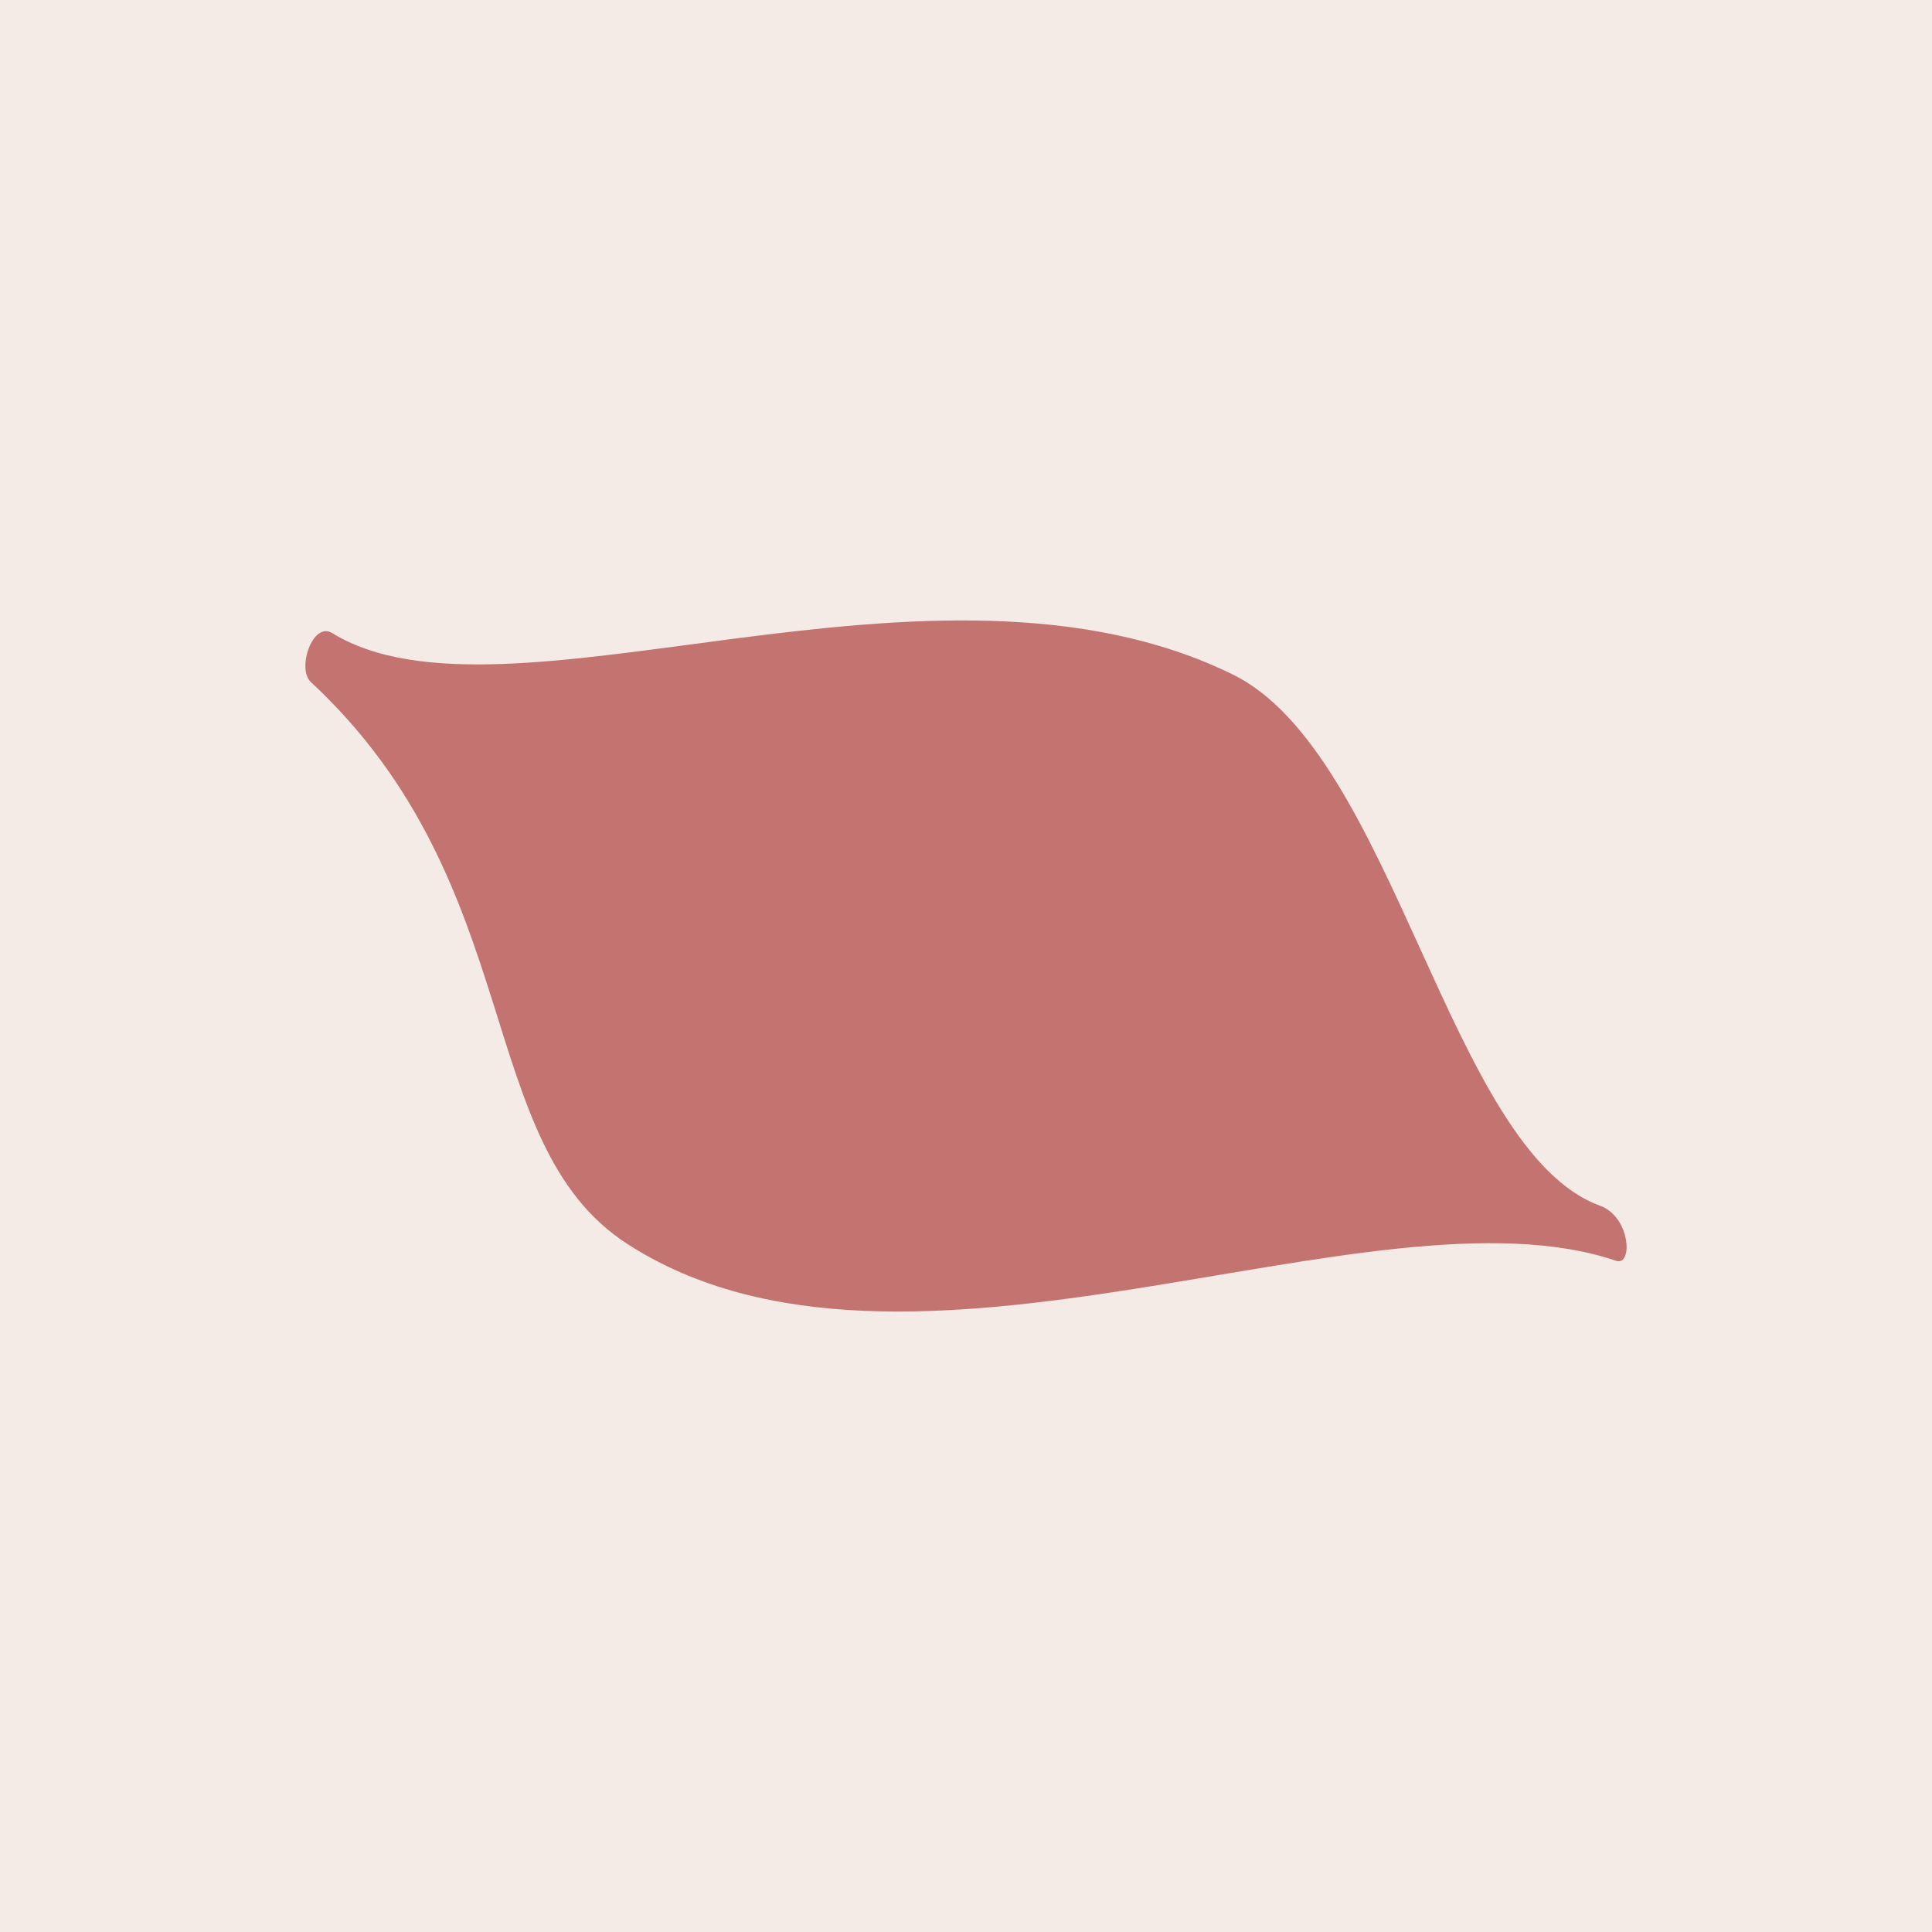
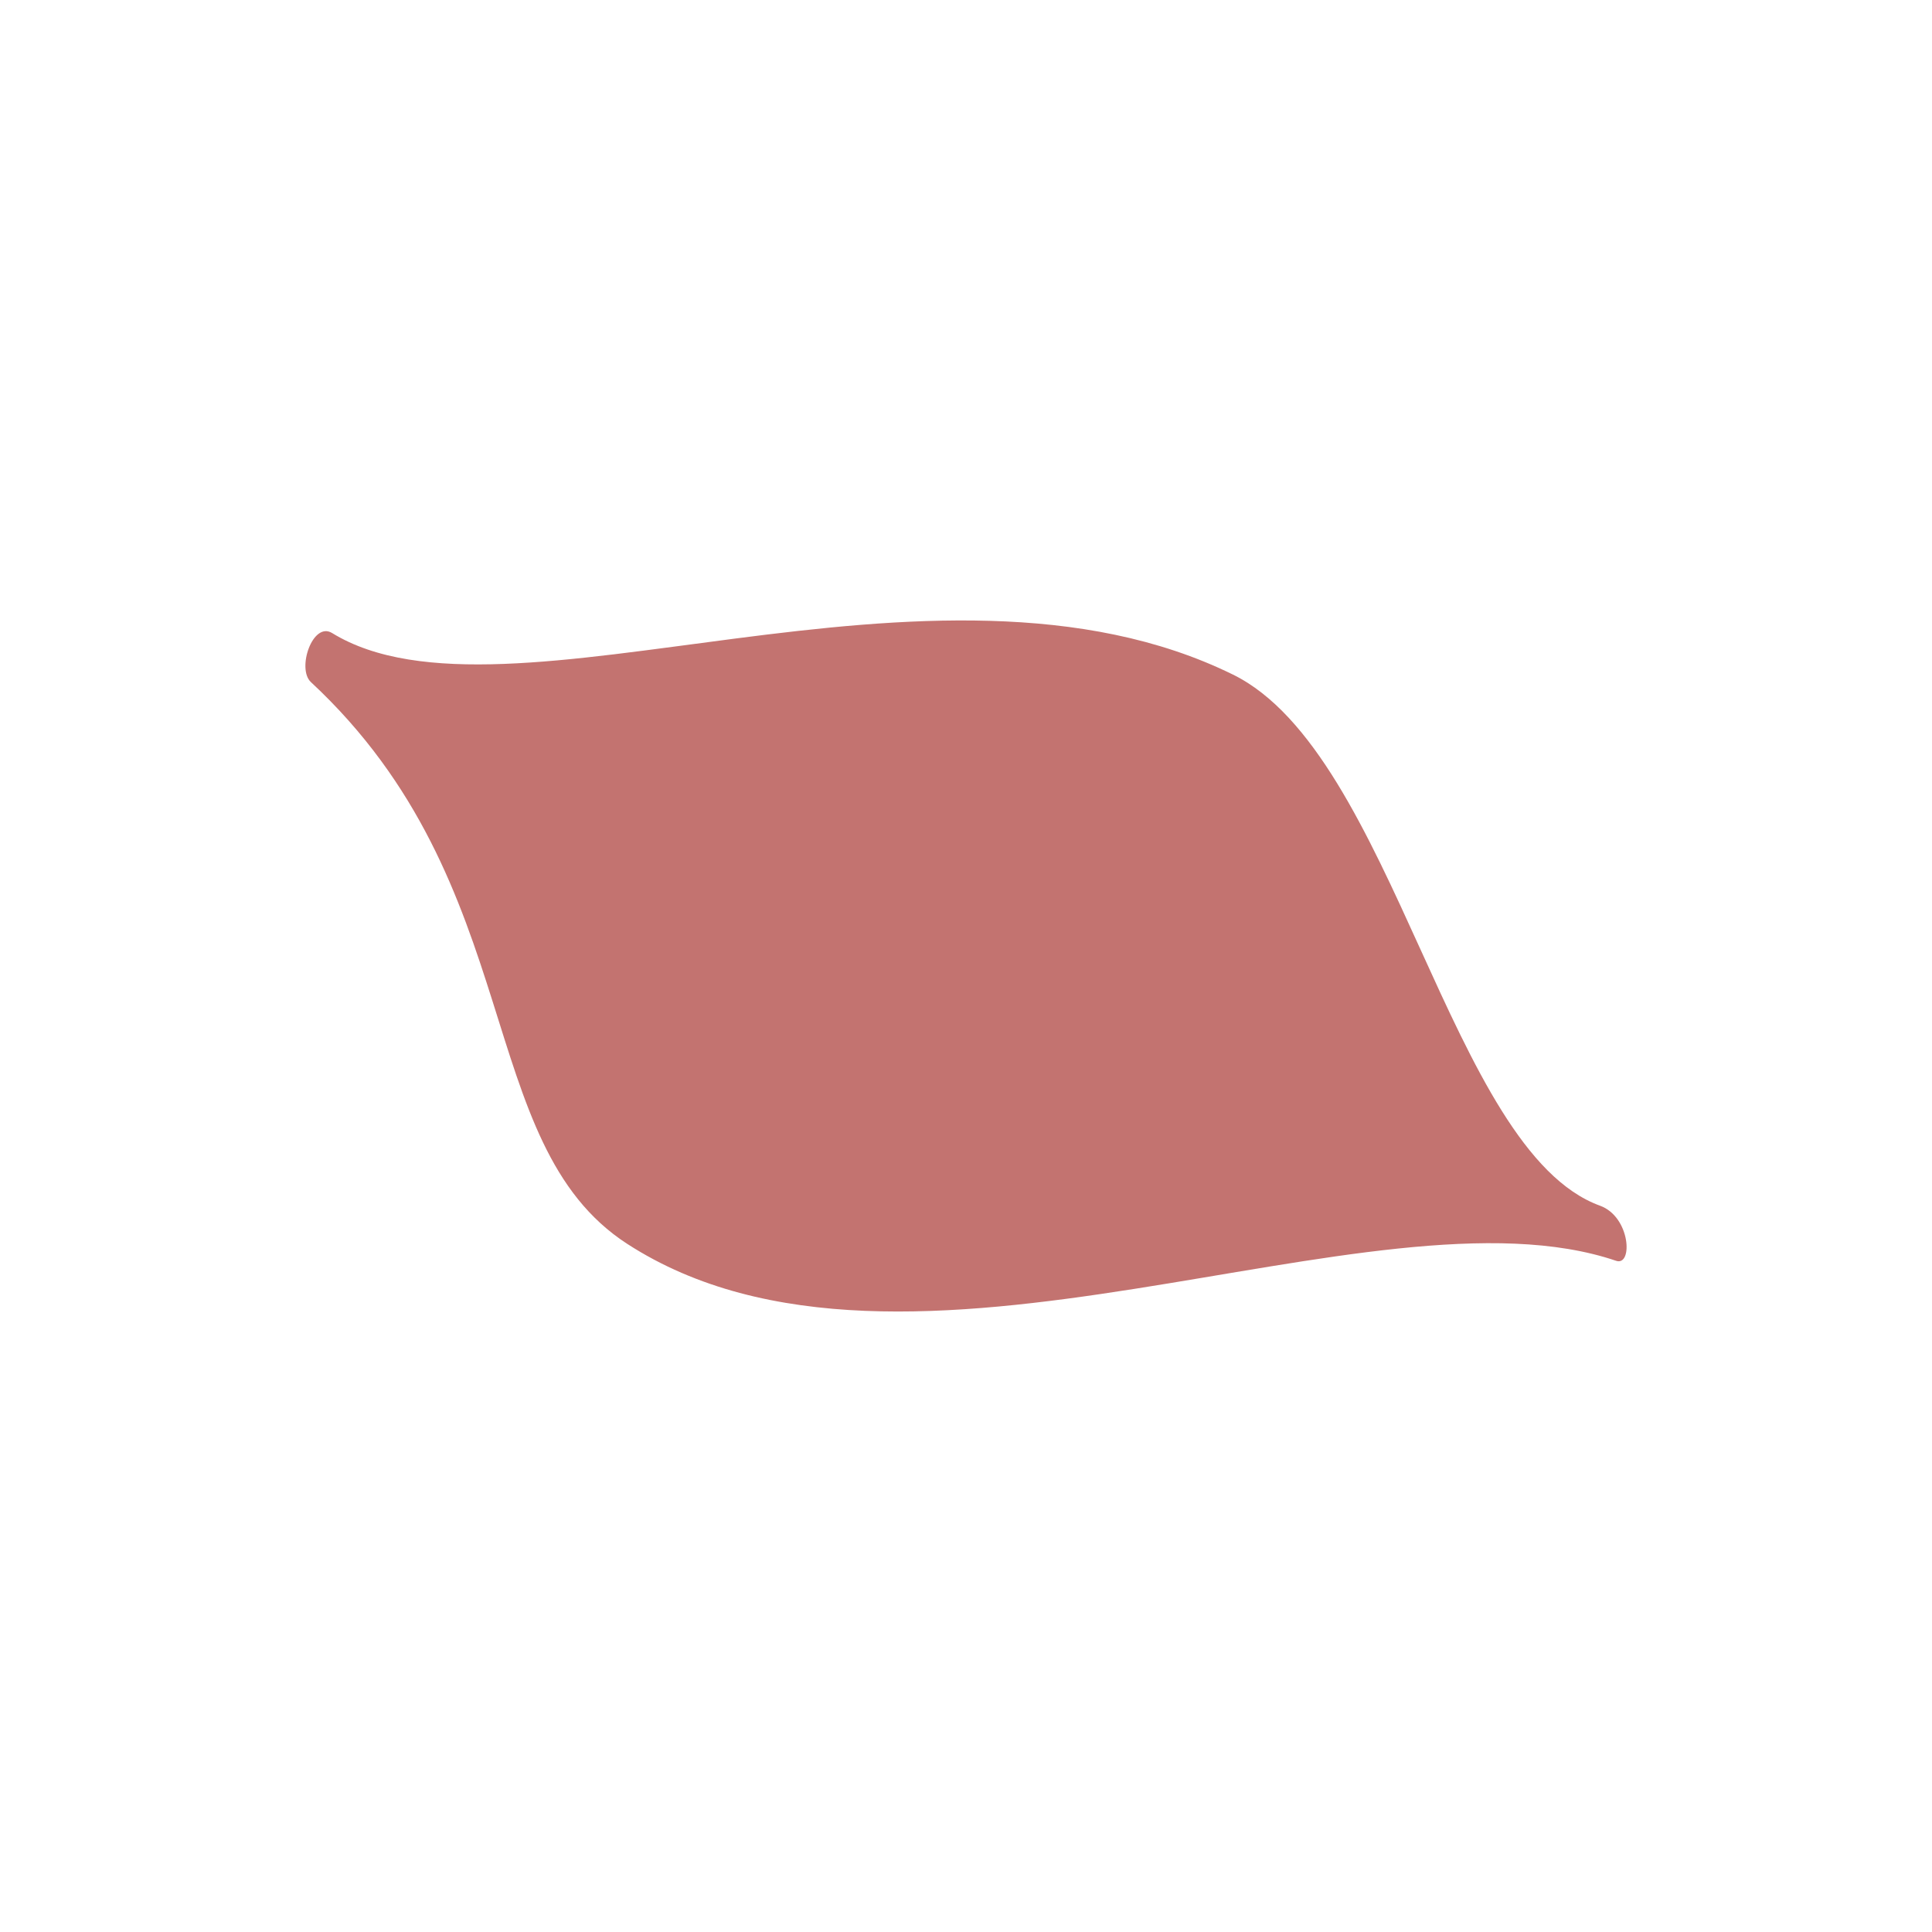
<svg xmlns="http://www.w3.org/2000/svg" id="Layer_1" data-name="Layer 1" viewBox="0 0 1080 1080">
  <defs>
    <style>
      .cls-1 {
        fill: #c37370;
      }

      .cls-1, .cls-2 {
        stroke-width: 0px;
      }

      .cls-2 {
        fill: #f4eae6;
      }
    </style>
  </defs>
-   <rect class="cls-2" y="0" width="1080" height="1080" />
  <path class="cls-1" d="m689.17,377.07c-167.85-82.49-406.18,36.59-503.51-23.19-10.84-6.66-19.91,19.93-11.86,27.42,121.9,113.36,89.96,257.85,176.84,314.04,155.64,100.67,416.71-36.84,552.78,9.46,9.43,3.21,8.19-24.56-9.01-30.81-84.27-30.64-115.01-252.58-205.24-296.93Z" />
</svg>